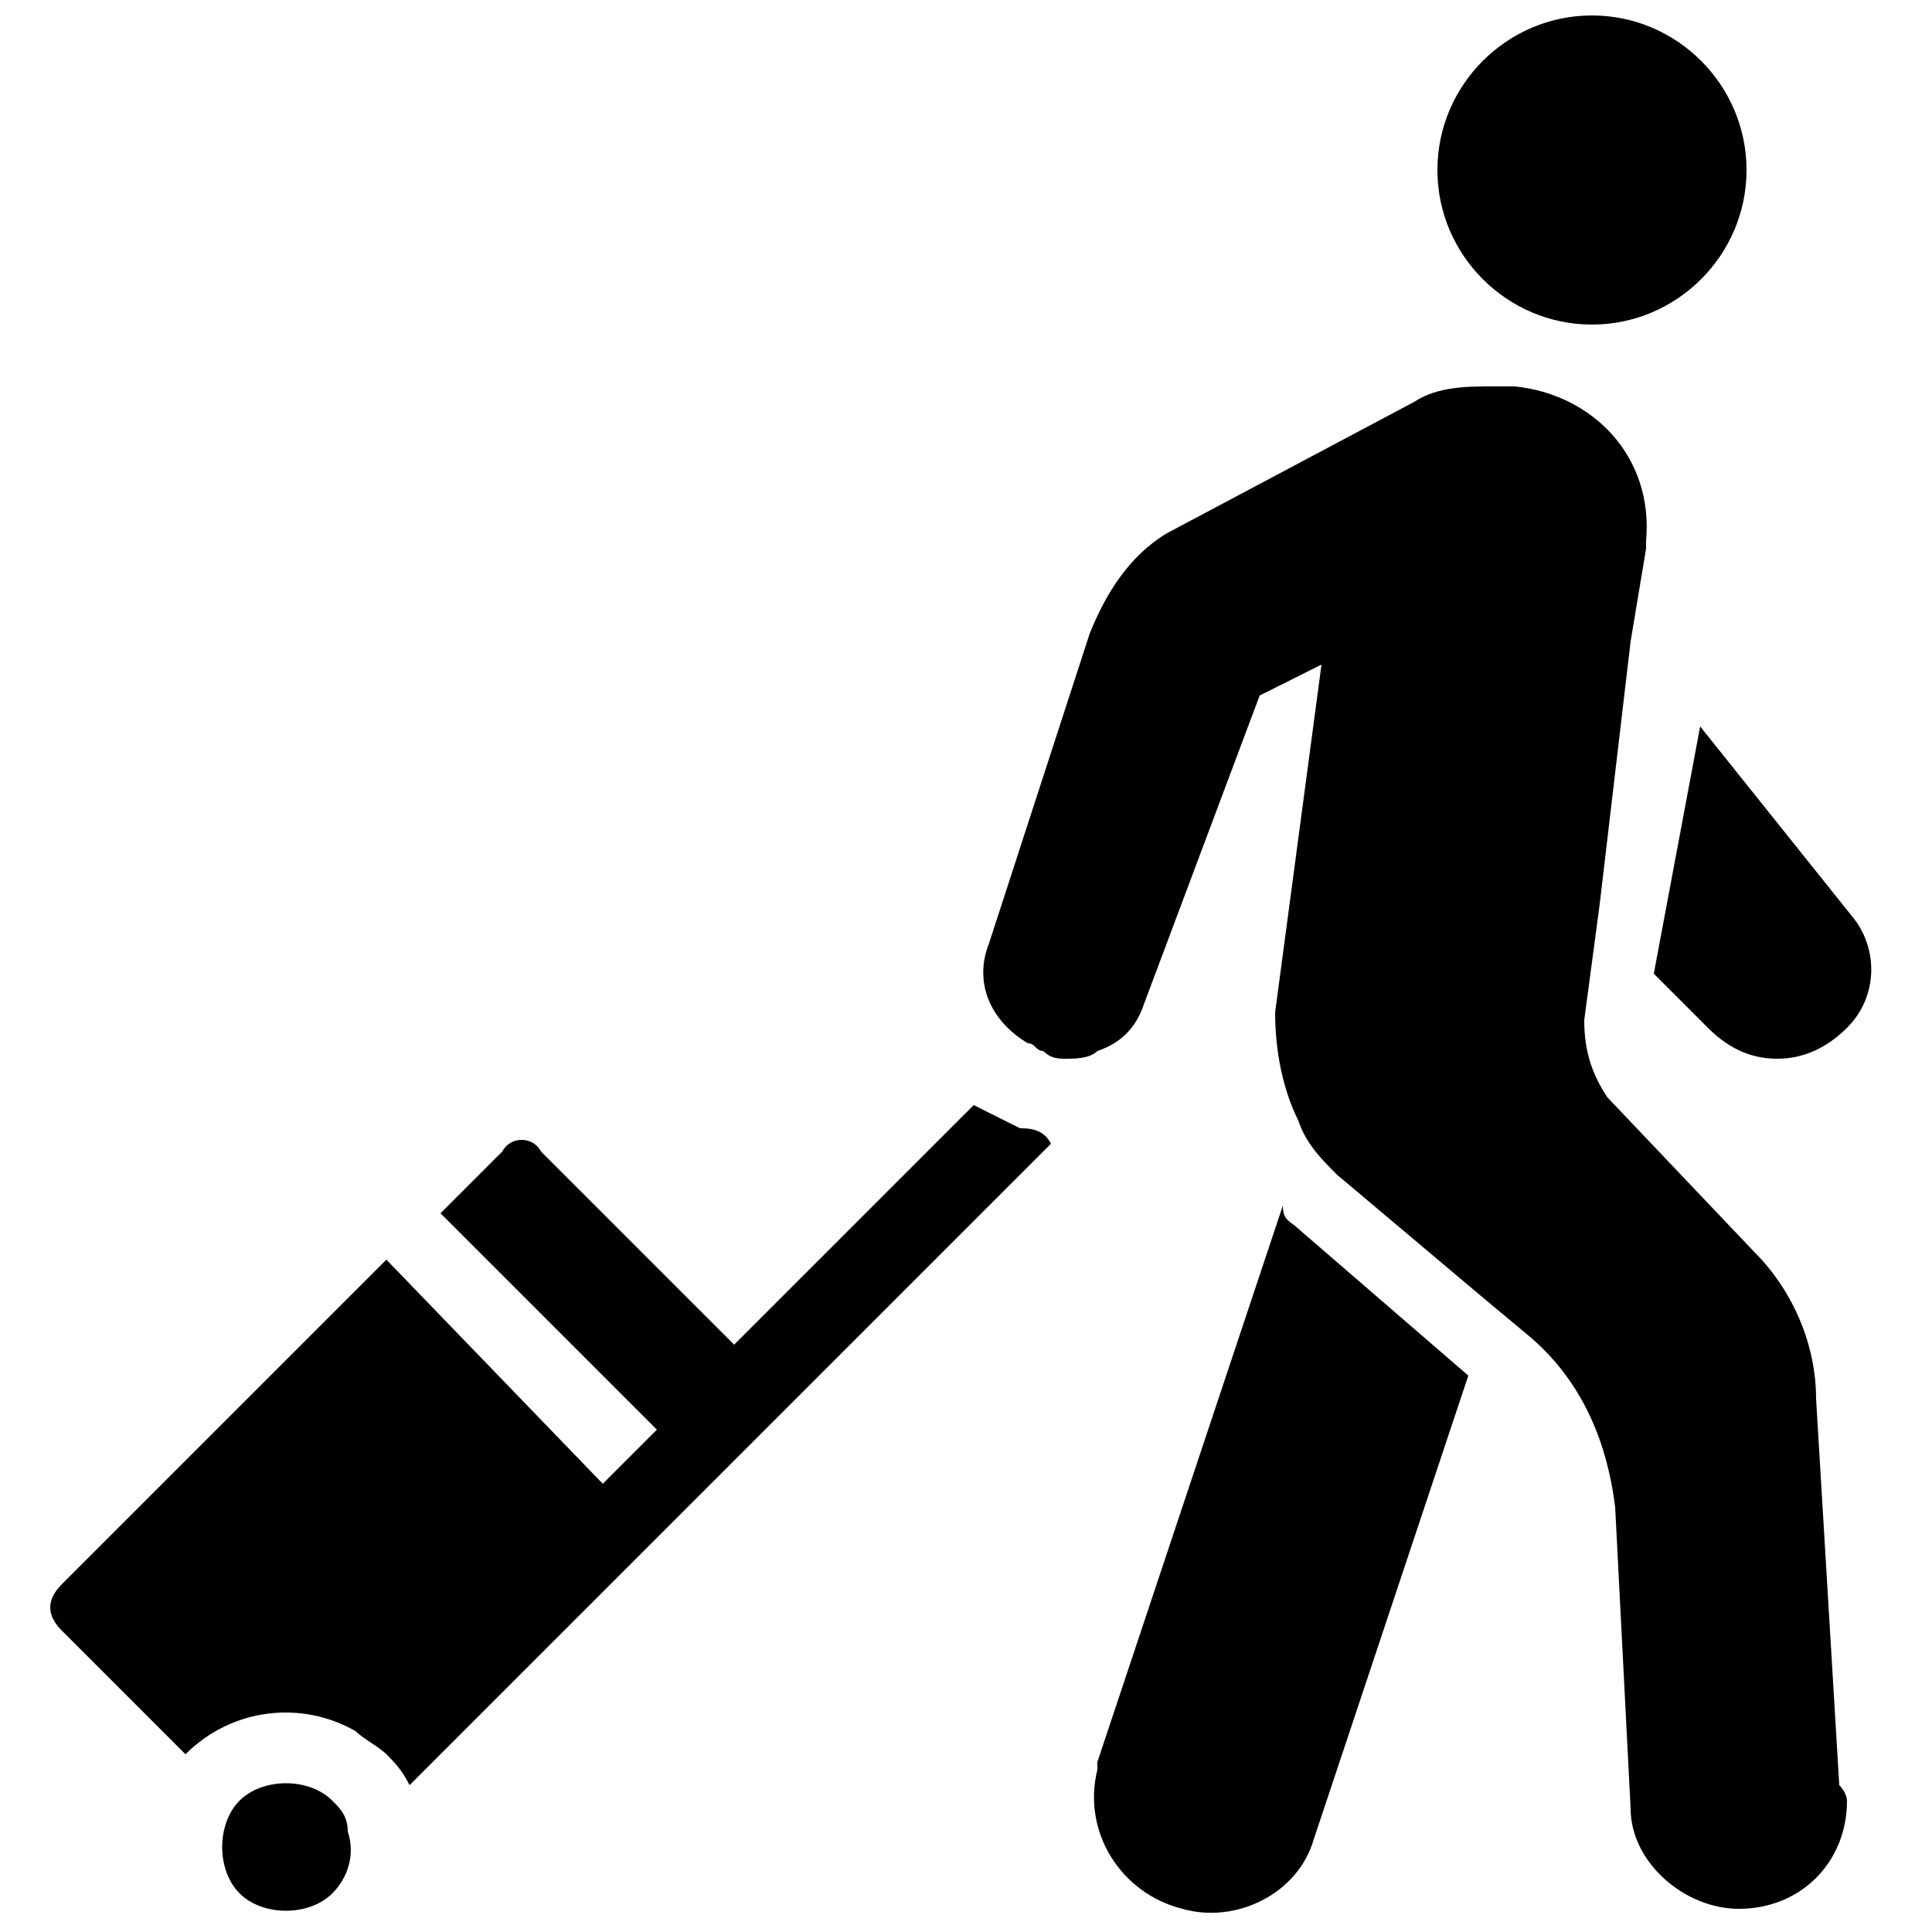
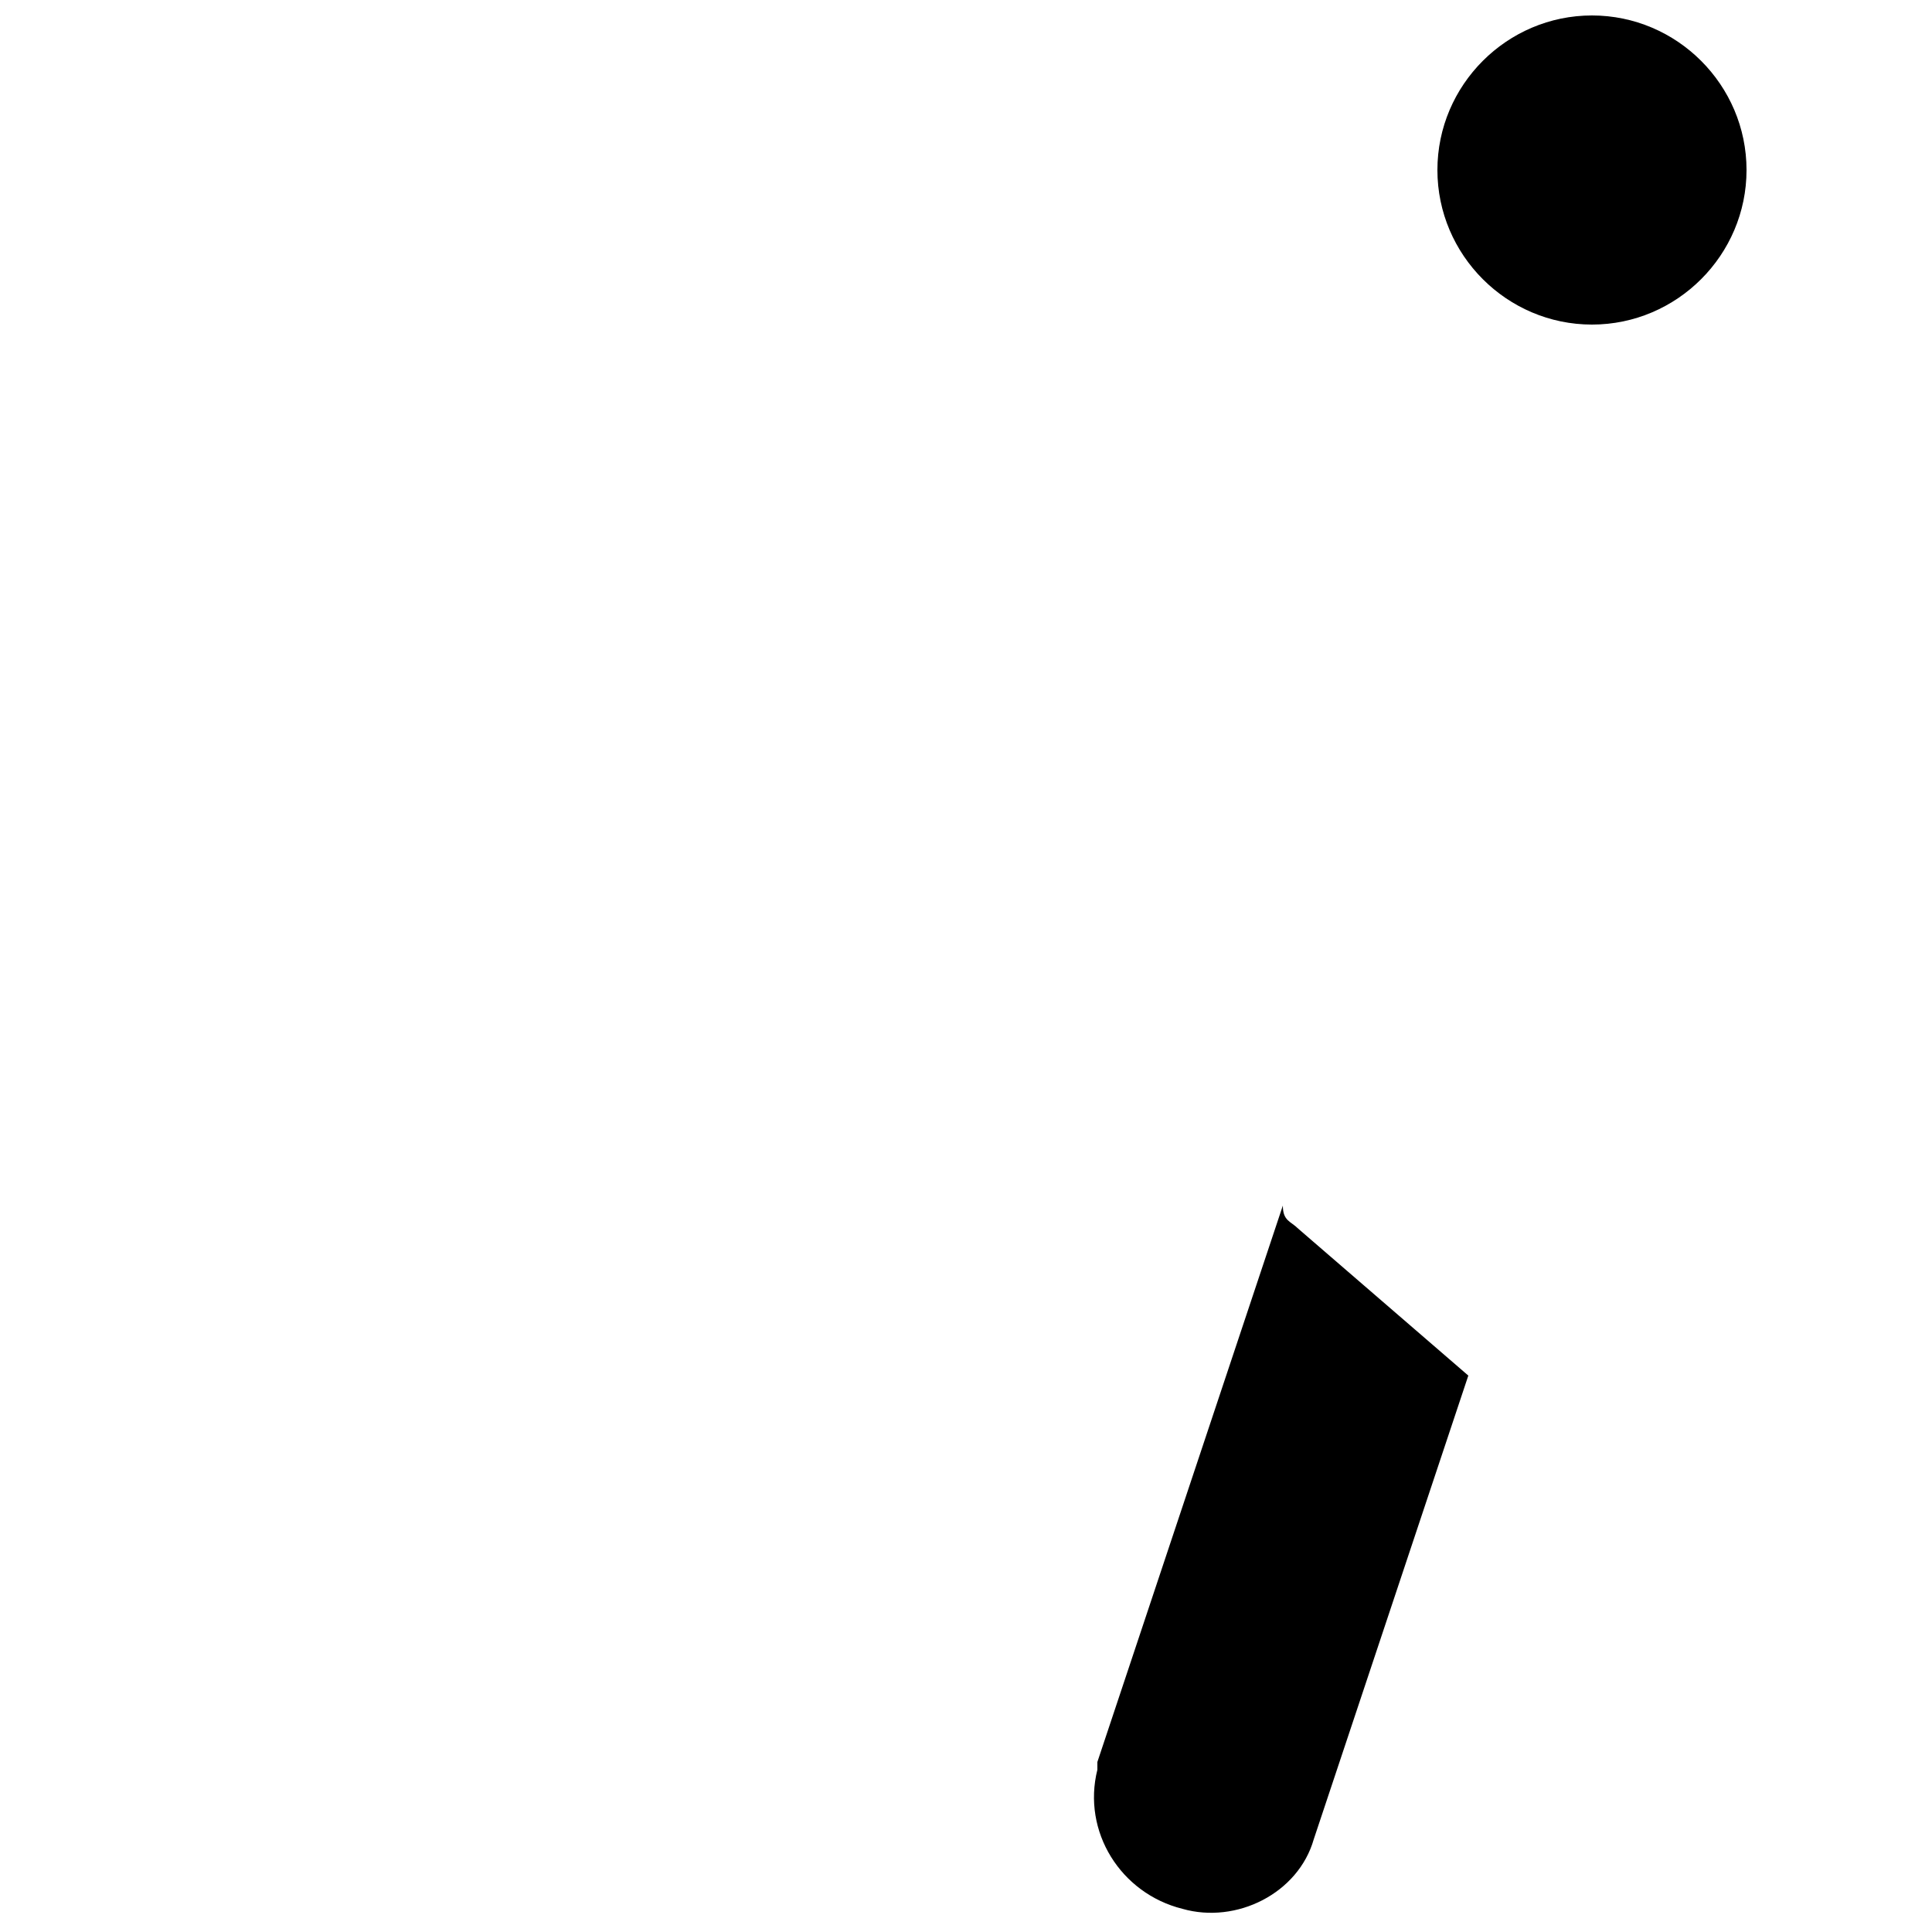
<svg xmlns="http://www.w3.org/2000/svg" version="1.1" id="Layer_1" x="0px" y="0px" viewBox="0 0 25 25" style="enable-background:new 0 0 25 25;" xml:space="preserve">
  <g>
    <path d="M20.6,0.2c1.1,0,2,0.9,2,2s-0.9,2-2,2s-2-0.9-2-2S19.5,0.2,20.6,0.2" />
-     <path d="M23.9,23.3c0,0.8-0.6,1.4-1.4,1.4c-0.7,0-1.4-0.6-1.4-1.3l-0.2-3.9c-0.1-0.8-0.4-1.6-1.1-2.2l-0.6-0.5l-1.9-1.6   c-0.2-0.2-0.4-0.4-0.5-0.7c-0.2-0.4-0.3-0.9-0.3-1.4l0.6-4.5L16.3,9l-1.5,4c-0.1,0.3-0.3,0.5-0.6,0.6c-0.1,0.1-0.3,0.1-0.4,0.1   c-0.1,0-0.2,0-0.3-0.1c-0.1,0-0.1-0.1-0.2-0.1c-0.5-0.3-0.7-0.8-0.5-1.3l1.3-4c0.2-0.5,0.5-1,1-1.3l3.2-1.7C18.6,5,19,5,19.3,5h0.3   c1,0.1,1.8,0.9,1.7,2v0.1l-0.2,1.2l-0.4,3.4l-0.2,1.5c0,0.4,0.1,0.7,0.3,1l1.9,2c0.5,0.5,0.8,1.2,0.8,1.9l0.3,5   C23.9,23.2,23.9,23.3,23.9,23.3" />
    <path d="M16.8,15.9l2.2,1.9l-2,6c-0.2,0.7-1,1.1-1.7,0.9l0,0c-0.8-0.2-1.3-1-1.1-1.8v-0.1l2.4-7.2C16.6,15.8,16.7,15.8,16.8,15.9" />
-     <path d="M23.9,13.3c-0.2,0.2-0.5,0.4-0.9,0.4c-0.3,0-0.6-0.1-0.9-0.4l-0.7-0.7L22,9.4l2,2.5C24.3,12.3,24.3,12.9,23.9,13.3" />
-     <path d="M13.2,14.6c-0.2-0.1-0.4-0.2-0.6-0.3l-3.1,3.1L7,14.9c-0.1-0.2-0.4-0.2-0.5,0l0,0l-0.8,0.8l2.8,2.8l-0.7,0.7L5,16.3   l-4.2,4.2c-0.2,0.2-0.2,0.4,0,0.6l1.6,1.6C3,22.1,3.9,22,4.6,22.4c0.1,0.1,0.3,0.2,0.4,0.3l0,0c0.1,0.1,0.2,0.2,0.3,0.4l8.3-8.3   C13.5,14.6,13.3,14.6,13.2,14.6" />
-     <path d="M4.3,23.3C4,23,3.4,23,3.1,23.3l0,0c-0.3,0.3-0.3,0.9,0,1.2c0.3,0.3,0.9,0.3,1.2,0c0.2-0.2,0.3-0.5,0.2-0.8   C4.5,23.5,4.4,23.4,4.3,23.3" />
  </g>
</svg>